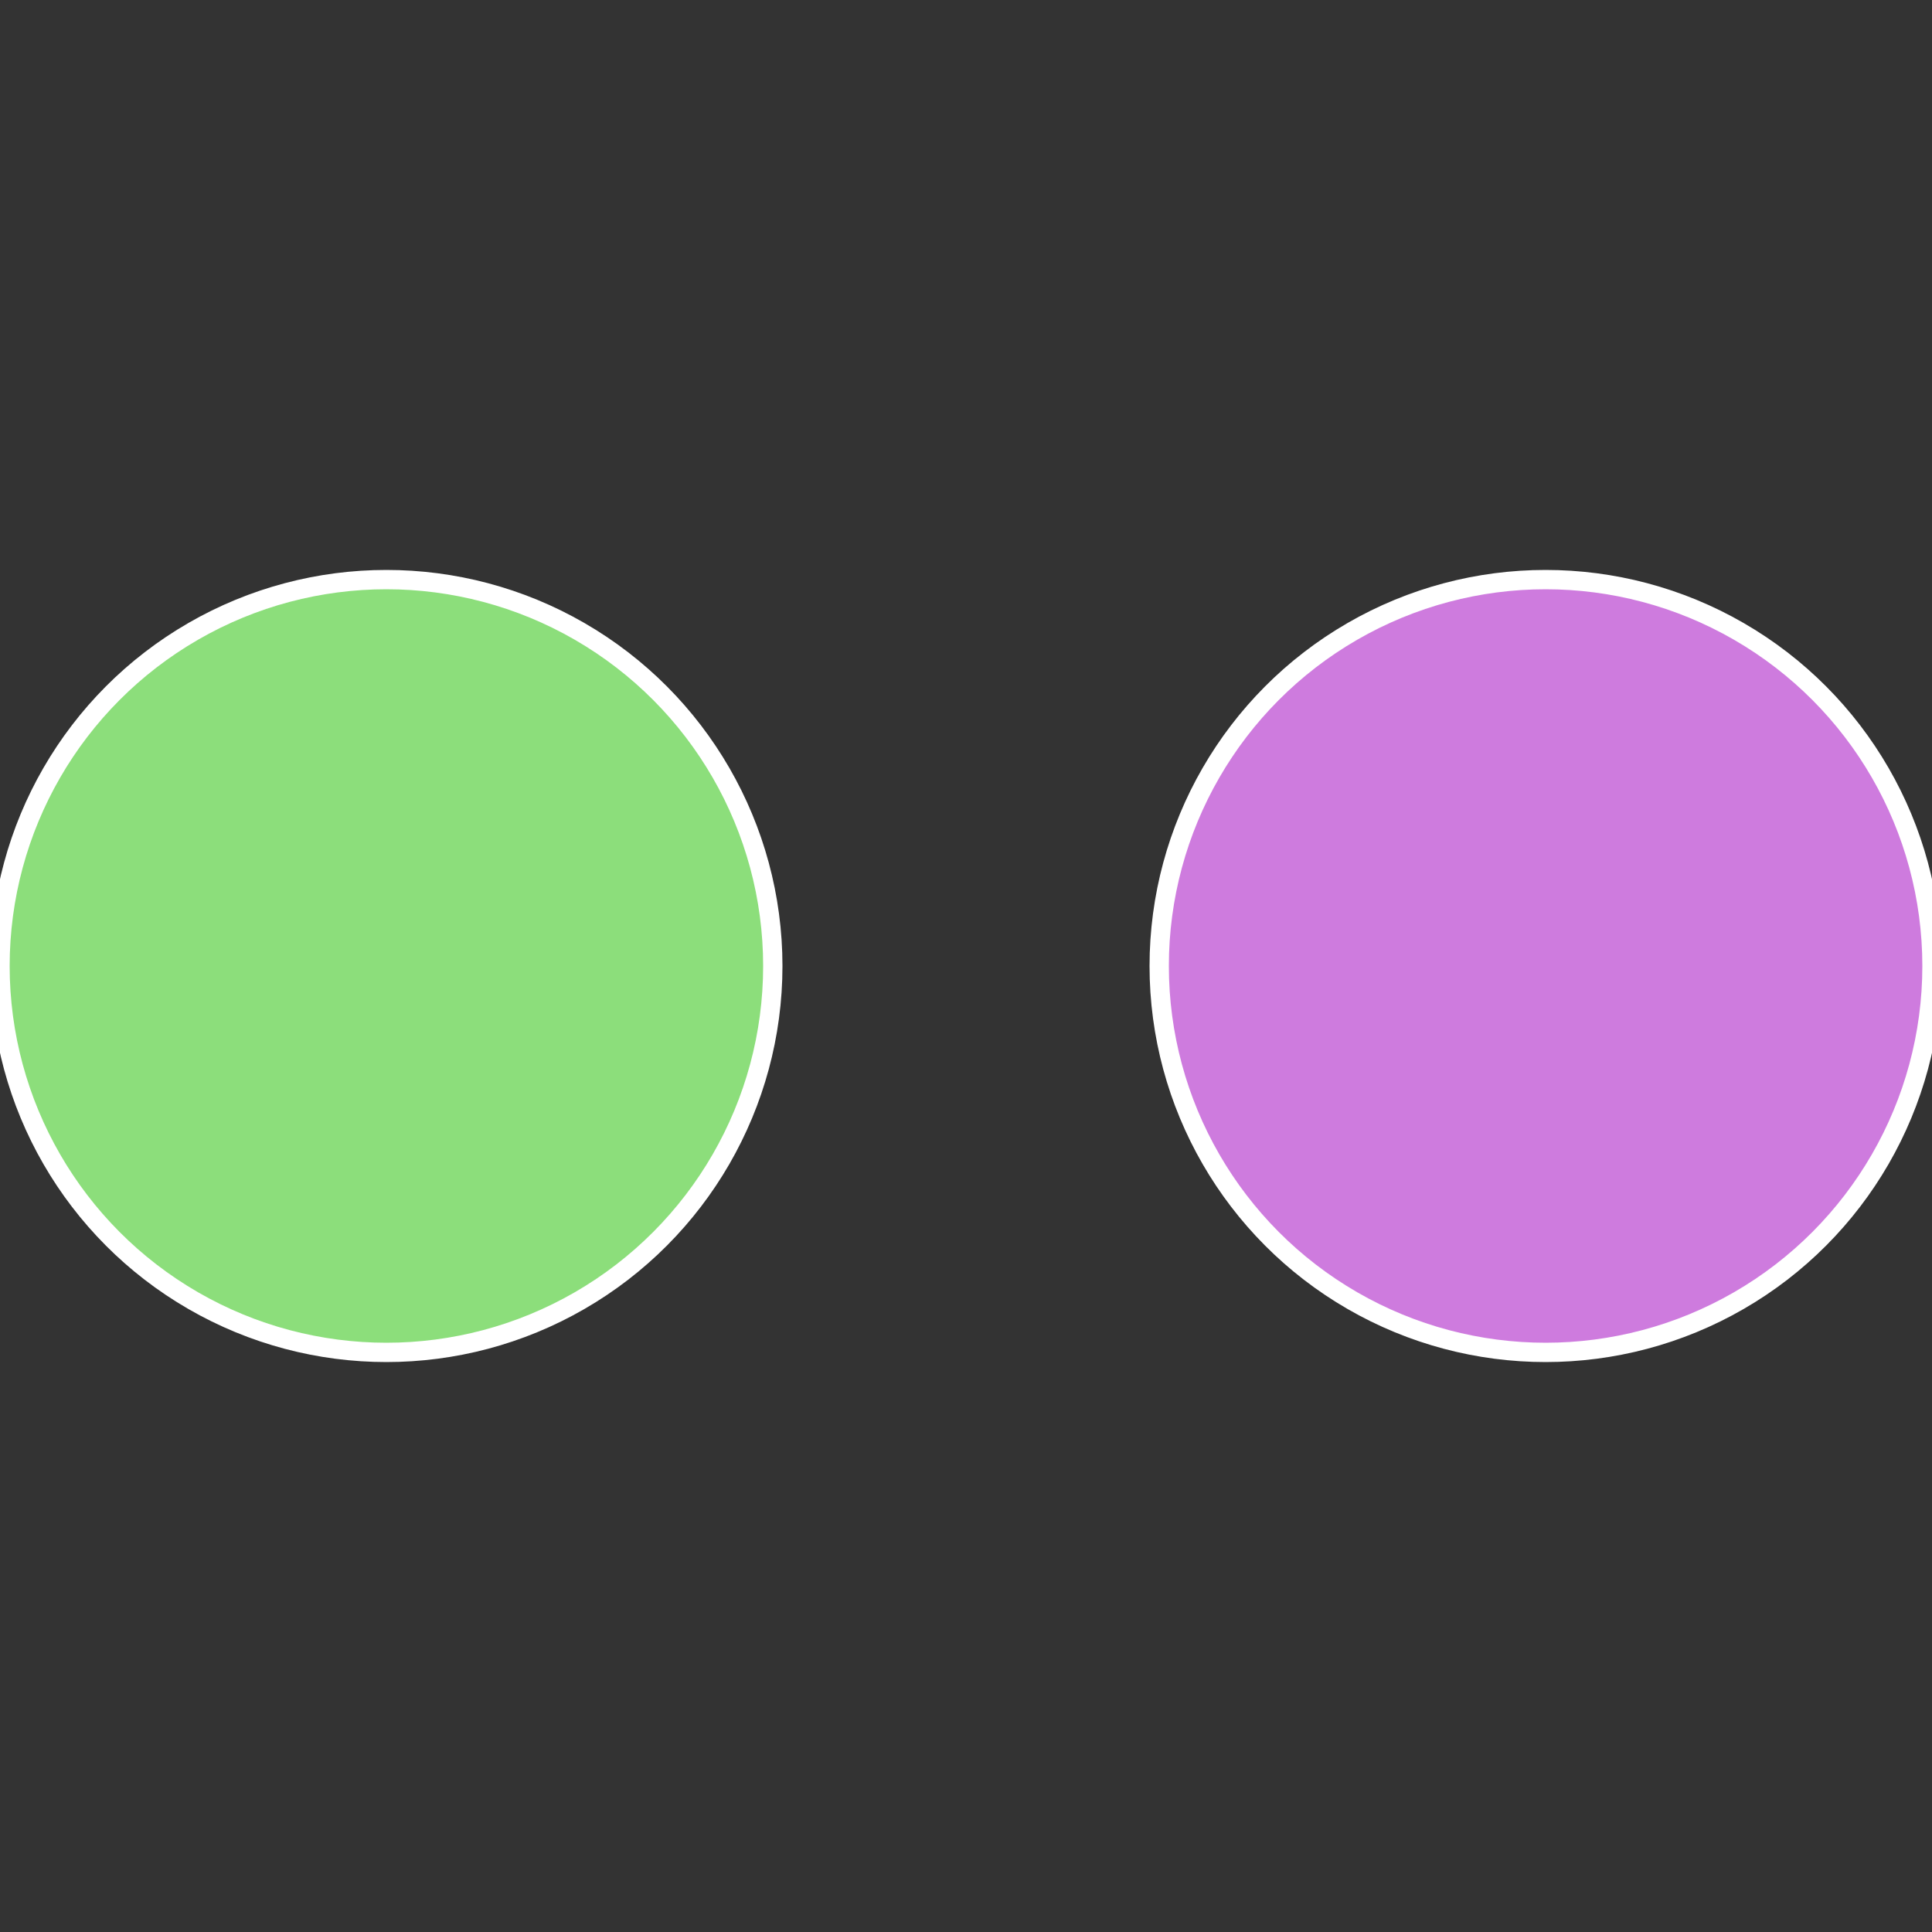
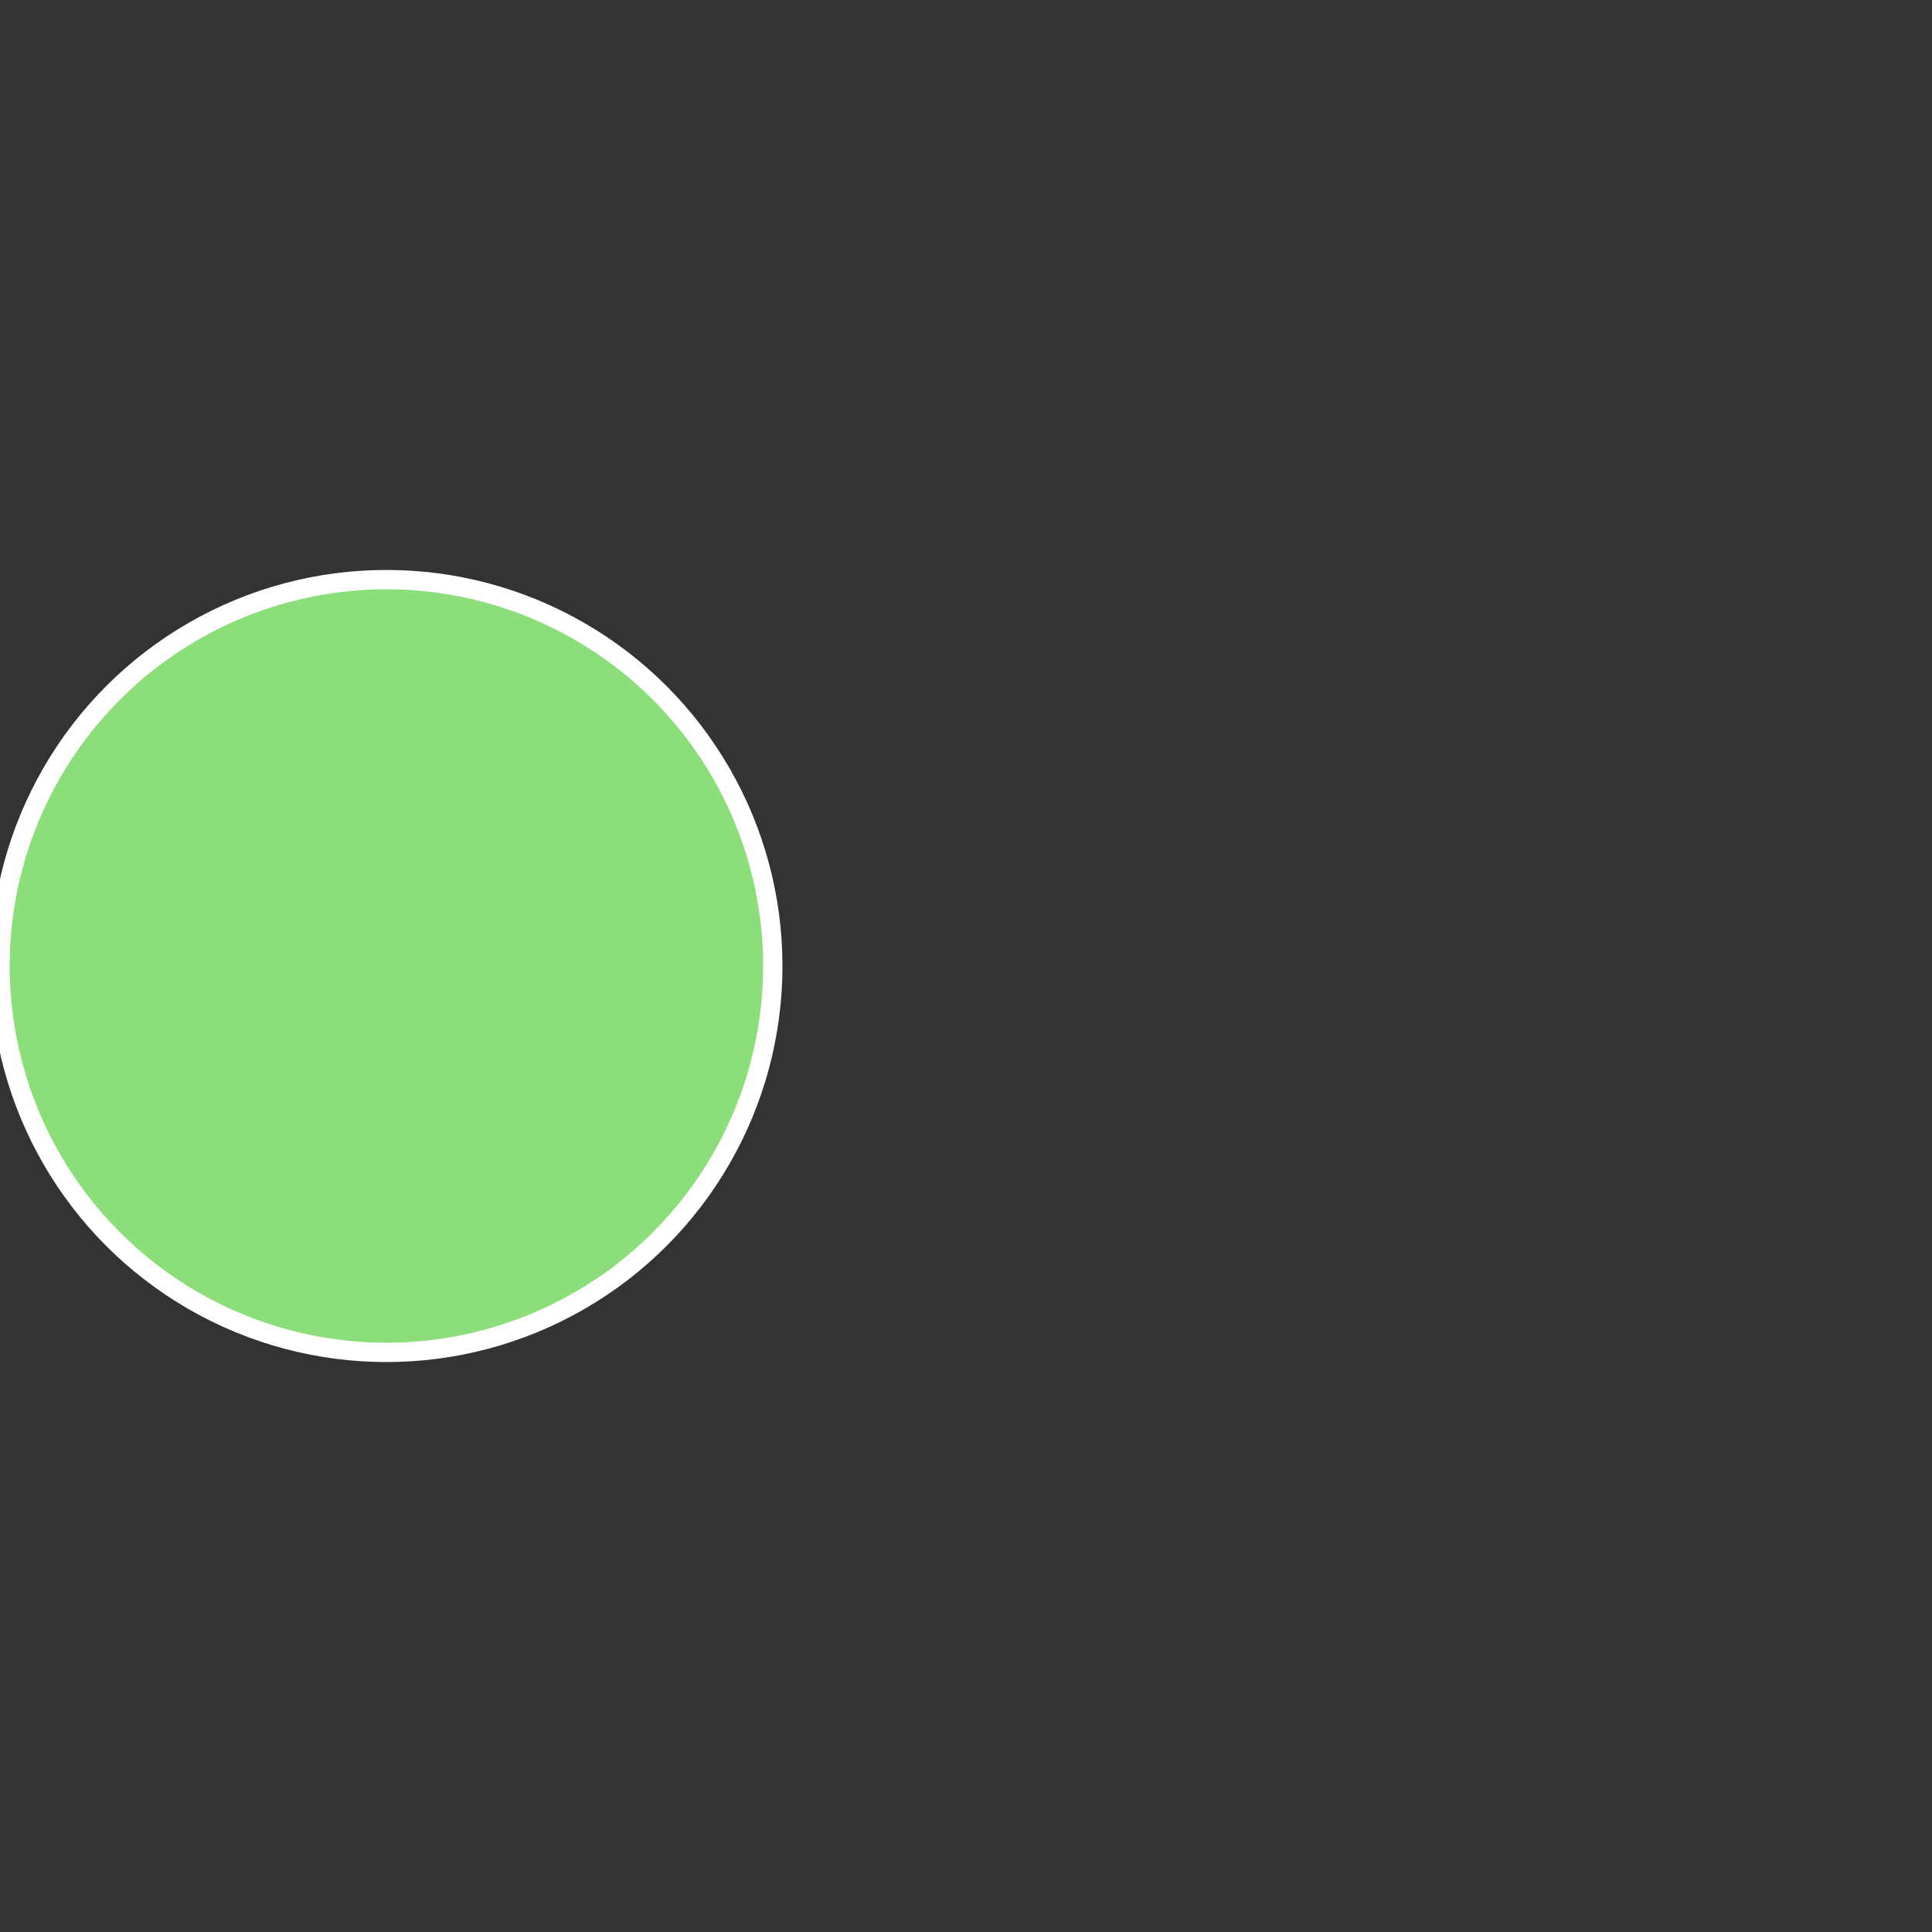
<svg xmlns="http://www.w3.org/2000/svg" width="500" height="500" viewBox="-1 -1 2 2">
  <rect x="-1" y="-1" width="2" height="2" fill="#333333" stroke="none" />
-   <circle cx="0.6" cy="0" r="0.4" fill="#ce7bde" stroke="#fff" stroke-width="1%" />
  <circle cx="-0.6" cy="7.3478807948841E-17" r="0.4" fill="#8cde7b" stroke="#fff" stroke-width="1%" />
</svg>